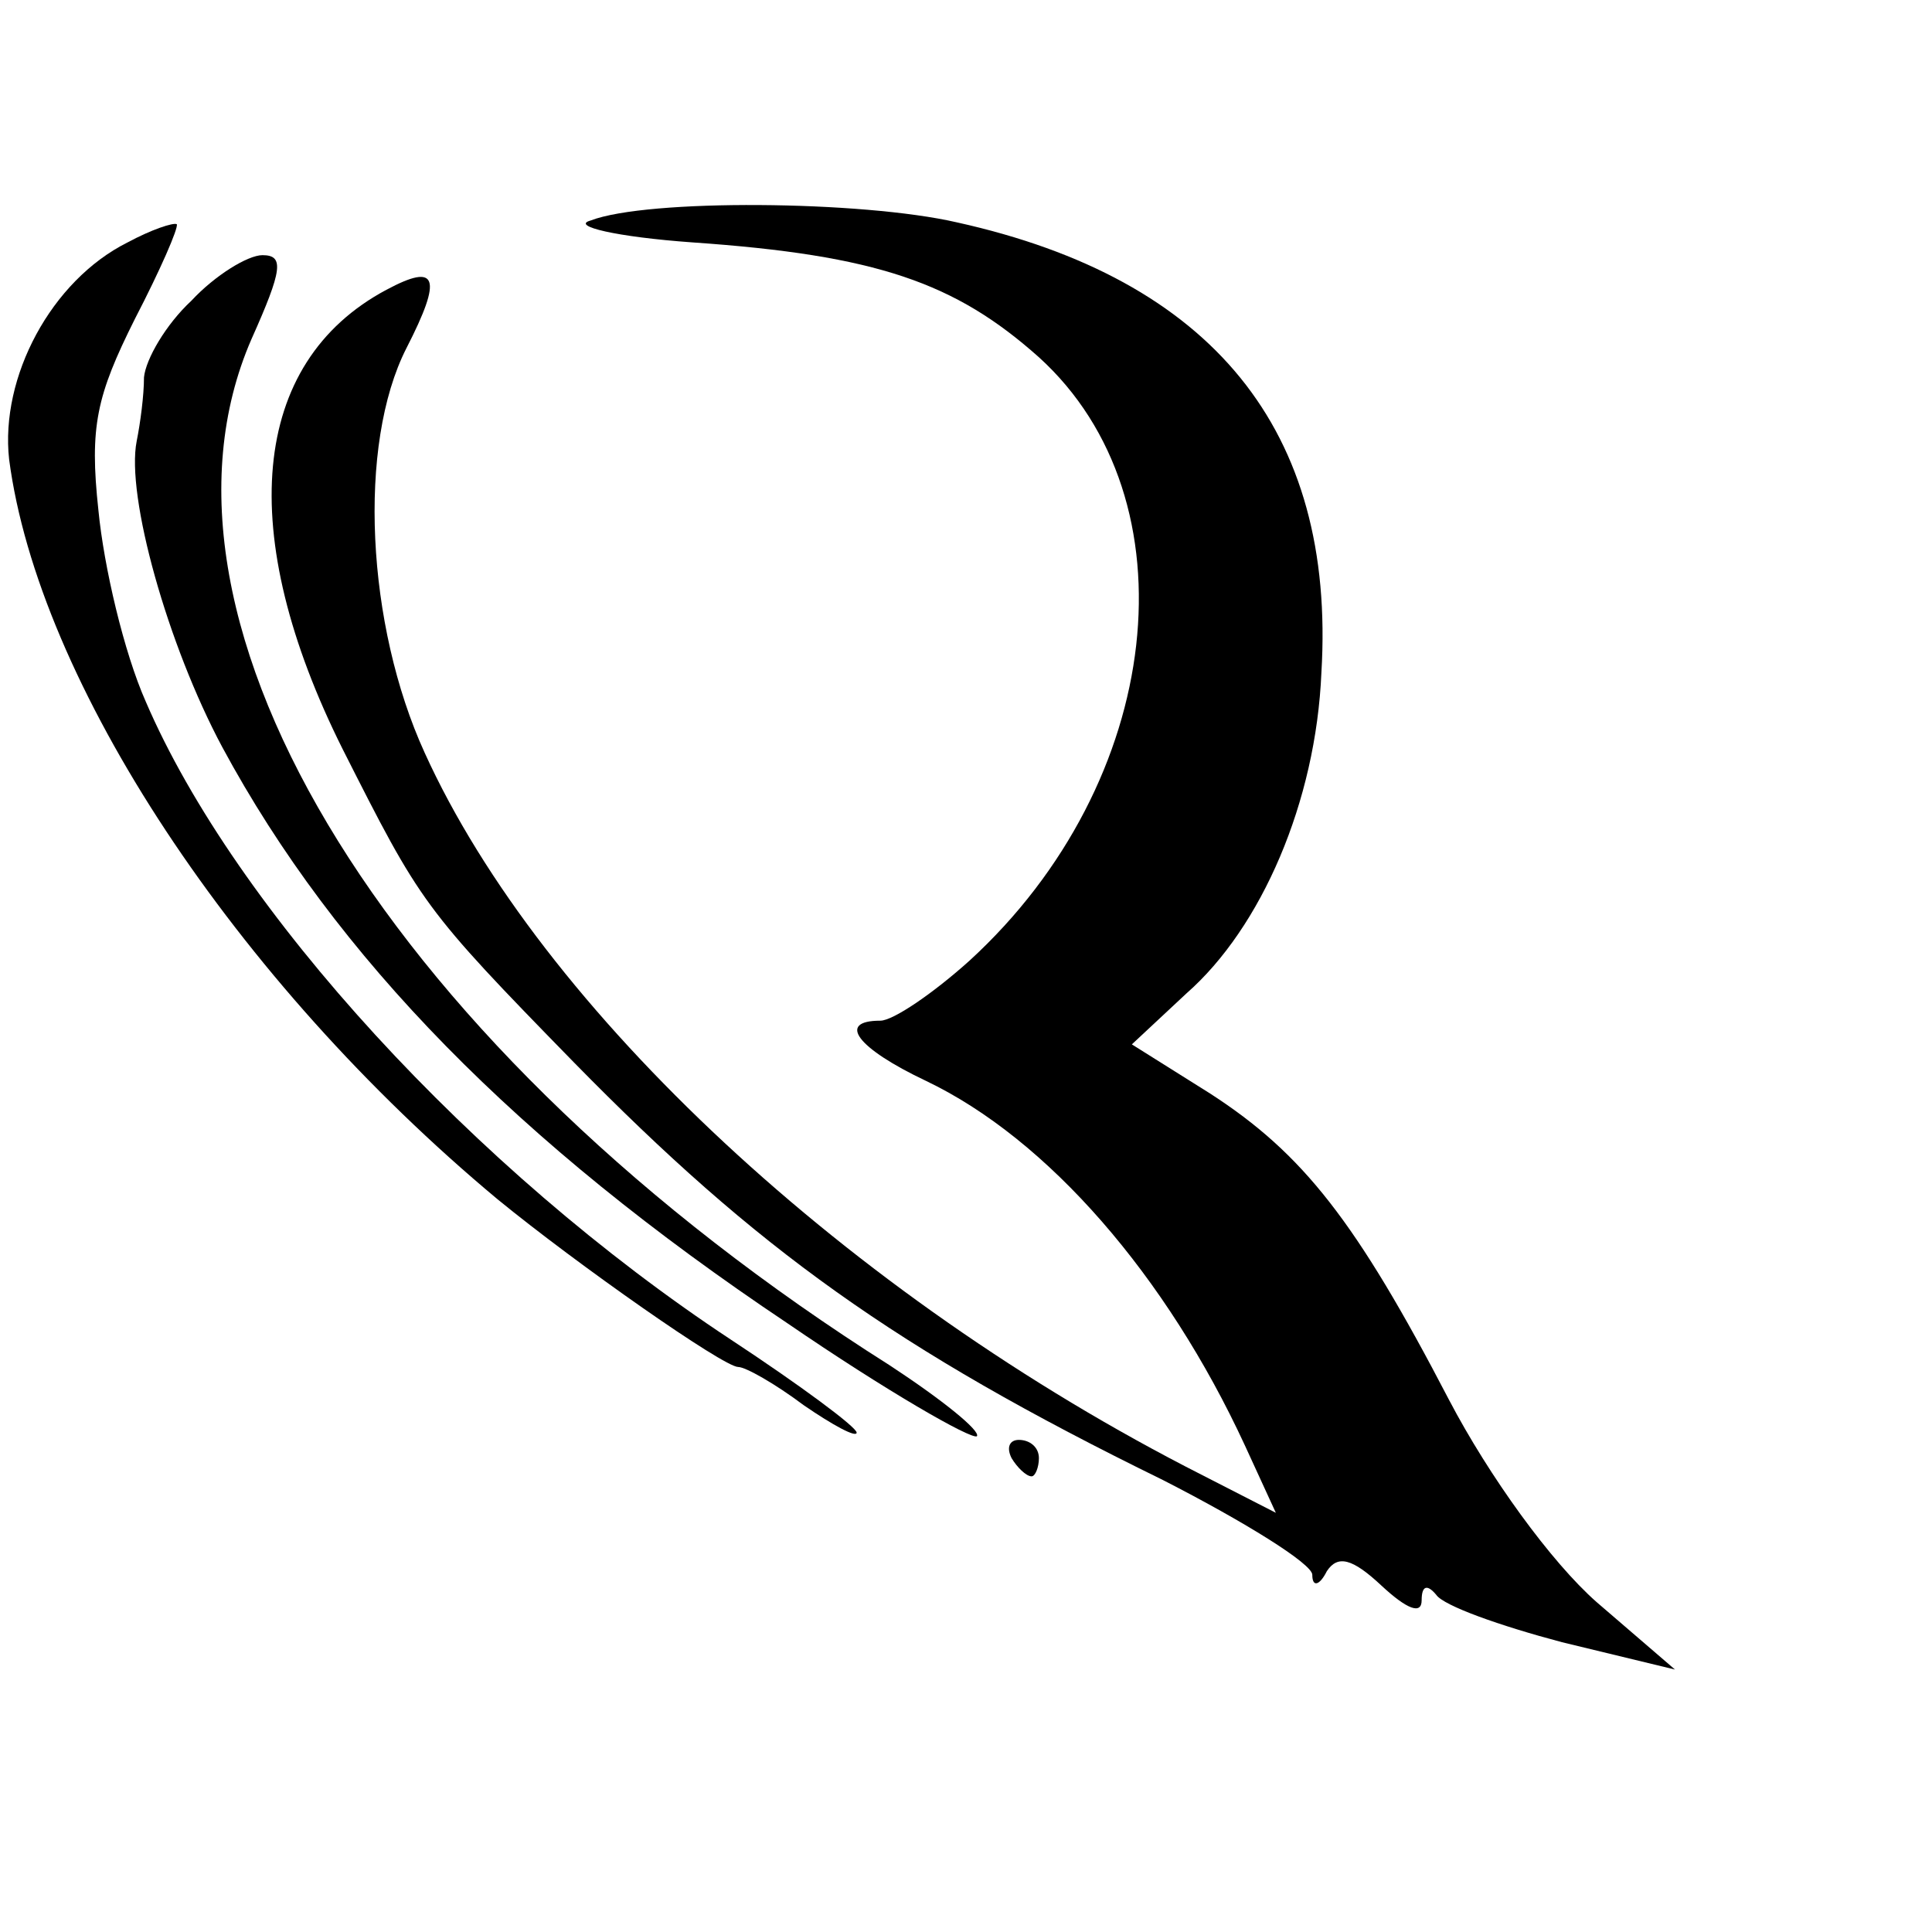
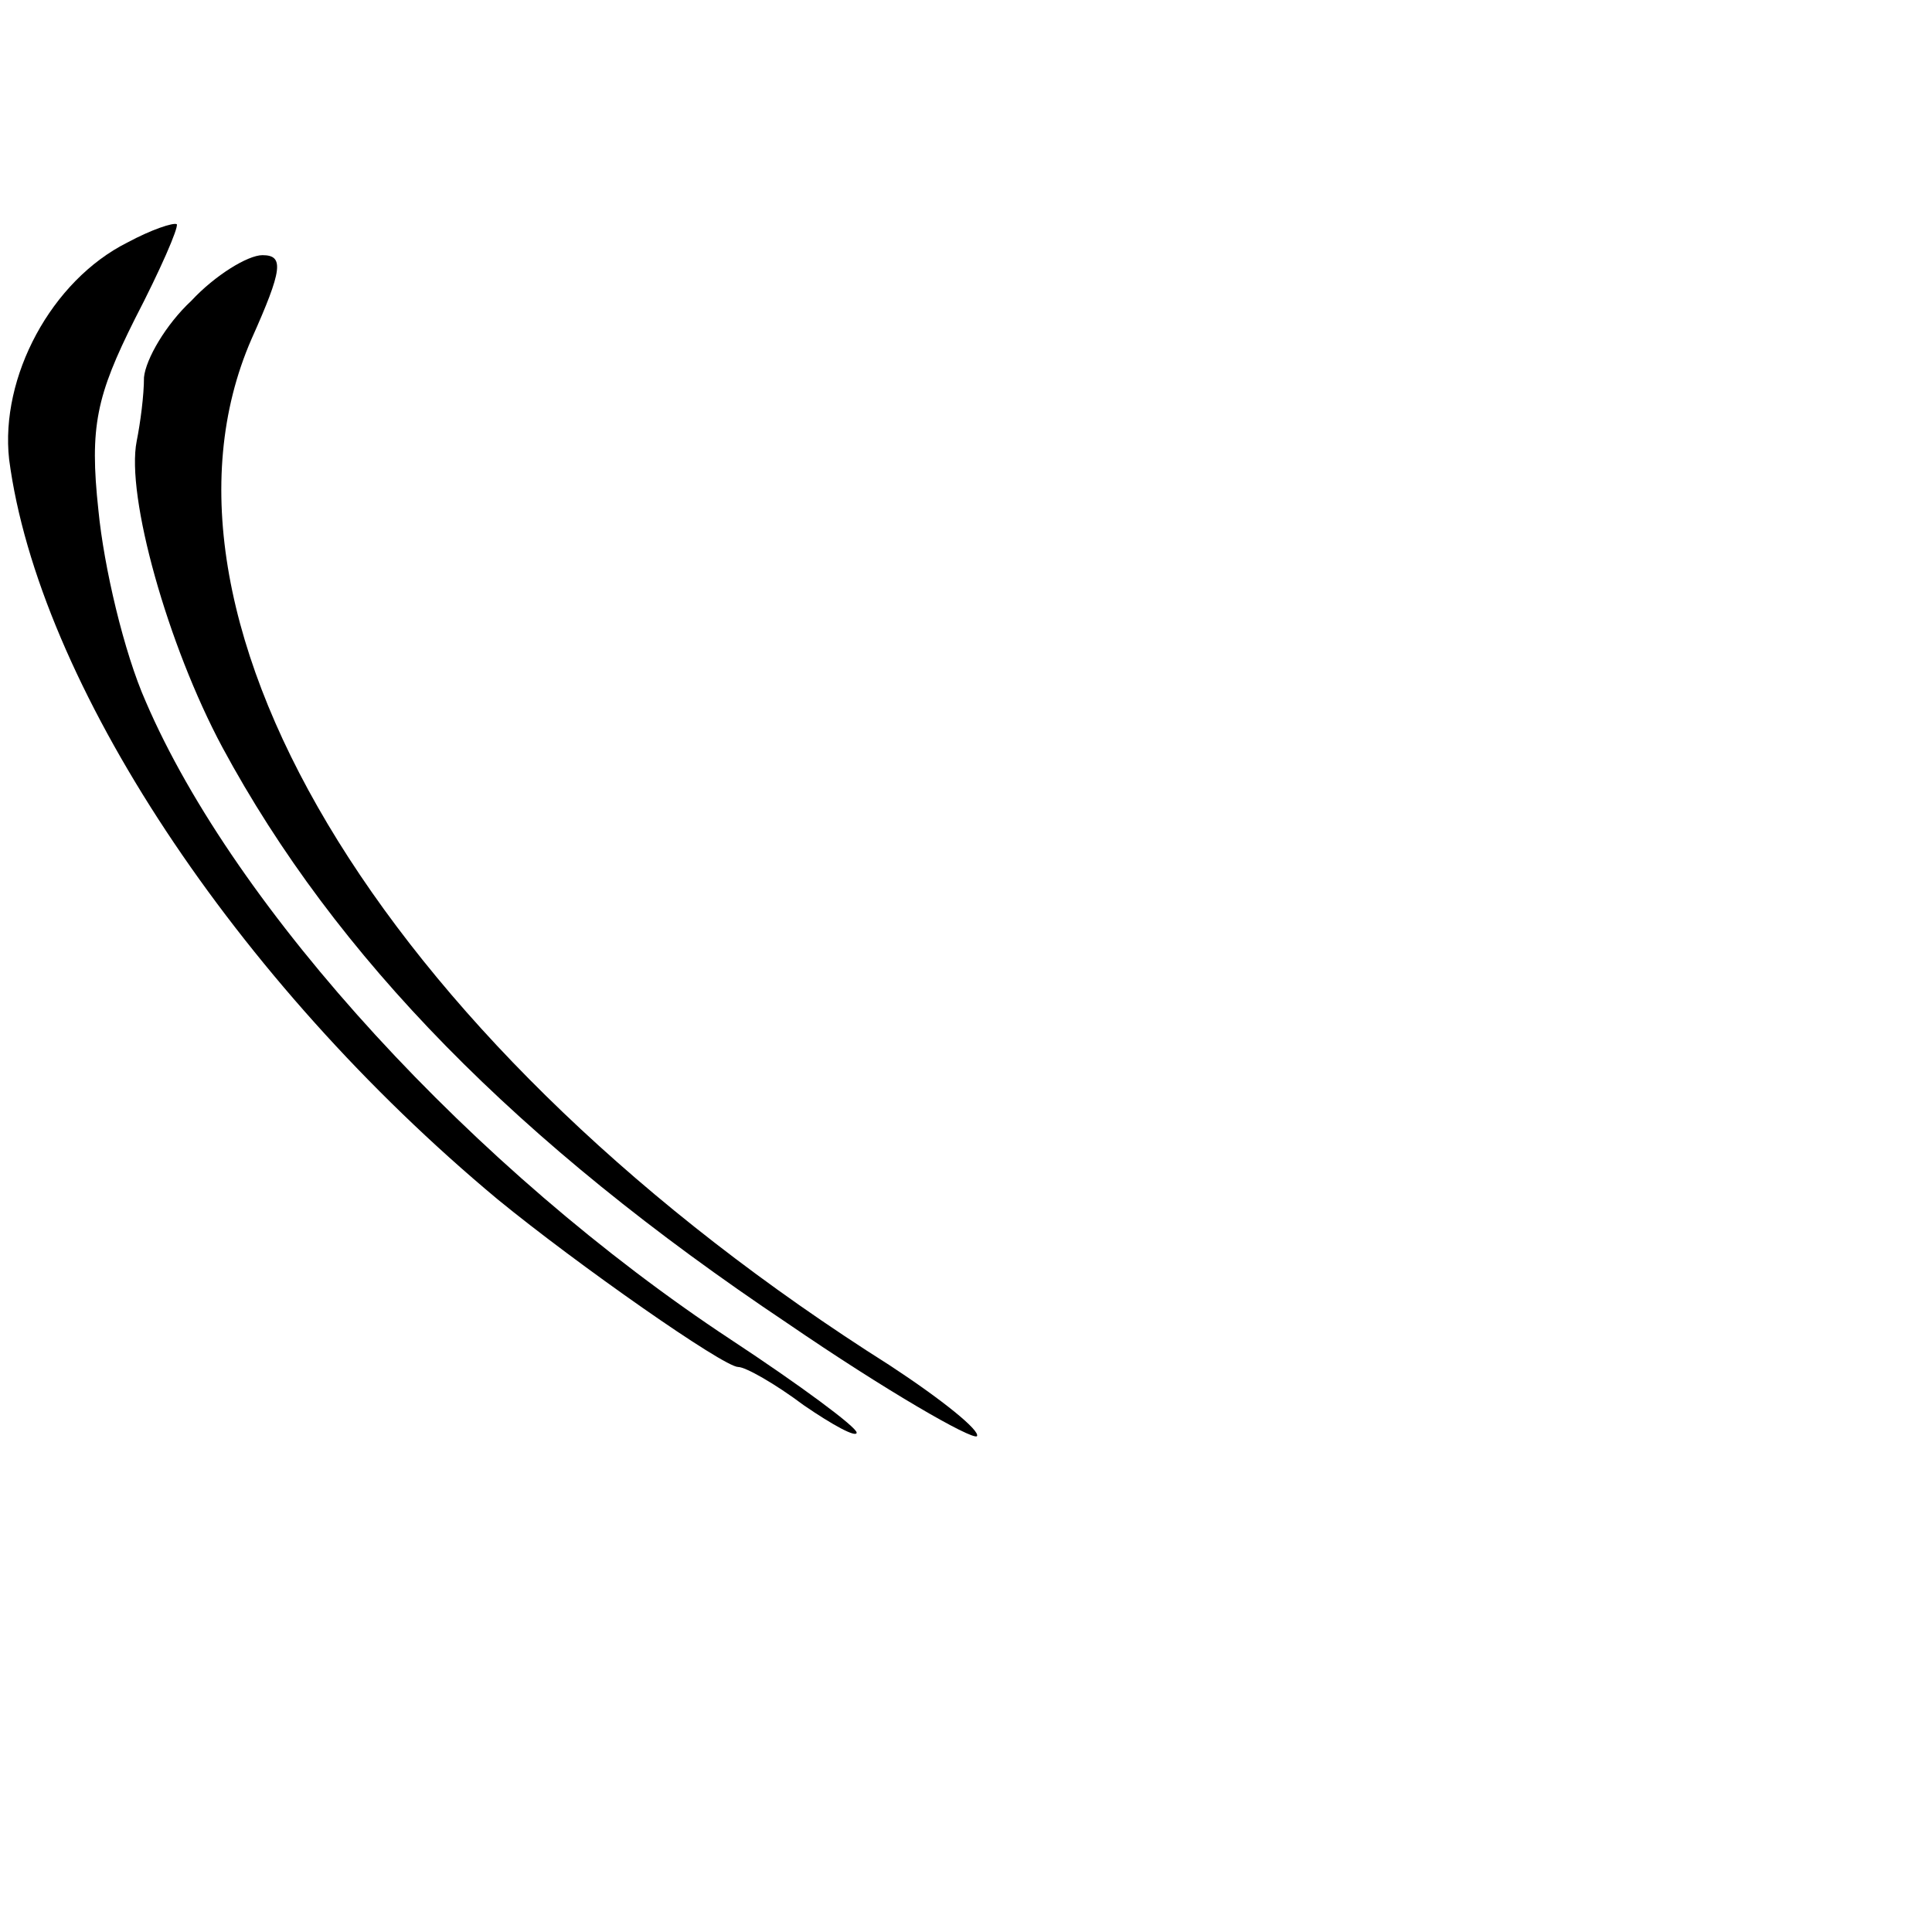
<svg xmlns="http://www.w3.org/2000/svg" version="1.0" width="106pt" height="106pt" viewBox="0 0 106 106" preserveAspectRatio="xMidYMid meet">
  <g transform="translate(0,106) scale(0.1,-0.1)" fill="#000000" stroke="none">
-     <path d="M324 939 c-11 -3 14 -9 56 -12 101 -7 144 -22 190 -63 86 -78 69 -233 -38 -331 -20 -18 -42 -33 -49 -33 -24 0 -13 -15 25 -33 67 -32 132 -107 175 -200 l17 -37 -41 21 c-193 98 -362 255 -426 396 -32 70 -37 169 -10 222 20 39 17 47 -11 32 -75 -40 -83 -134 -24 -252 43 -85 44 -87 127 -172 100 -102 176 -157 323 -229 45 -23 82 -46 82 -52 0 -7 4 -6 8 2 6 9 14 7 30 -8 14 -13 22 -16 22 -8 0 8 3 9 8 3 4 -6 35 -17 69 -26 l62 -15 -43 37 c-25 22 -59 69 -81 111 -51 98 -80 135 -131 168 l-43 27 30 28 c41 36 71 105 74 176 8 133 -60 216 -200 247 -52 12 -170 13 -201 1z" />
    <path d="M70 927 c-42 -21 -70 -74 -65 -119 16 -122 124 -286 268 -406 44 -36 124 -92 132 -92 4 0 20 -9 36 -21 16 -11 29 -18 29 -15 0 3 -31 26 -69 51 -141 93 -272 236 -321 350 -12 27 -23 74 -26 105 -5 46 -1 63 20 105 14 27 24 50 23 52 -2 1 -14 -3 -27 -10z" />
    <path d="M105 895 c-14 -13 -25 -32 -26 -42 0 -10 -2 -25 -4 -35 -6 -30 17 -112 47 -168 62 -115 162 -217 310 -316 54 -37 101 -64 104 -62 2 3 -19 20 -48 39 -272 172 -418 407 -350 563 17 38 18 46 6 46 -8 0 -26 -11 -39 -25z" />
-     <path d="M555 260 c3 -5 8 -10 11 -10 2 0 4 5 4 10 0 6 -5 10 -11 10 -5 0 -7 -4 -4 -10z" />
  </g>
</svg>